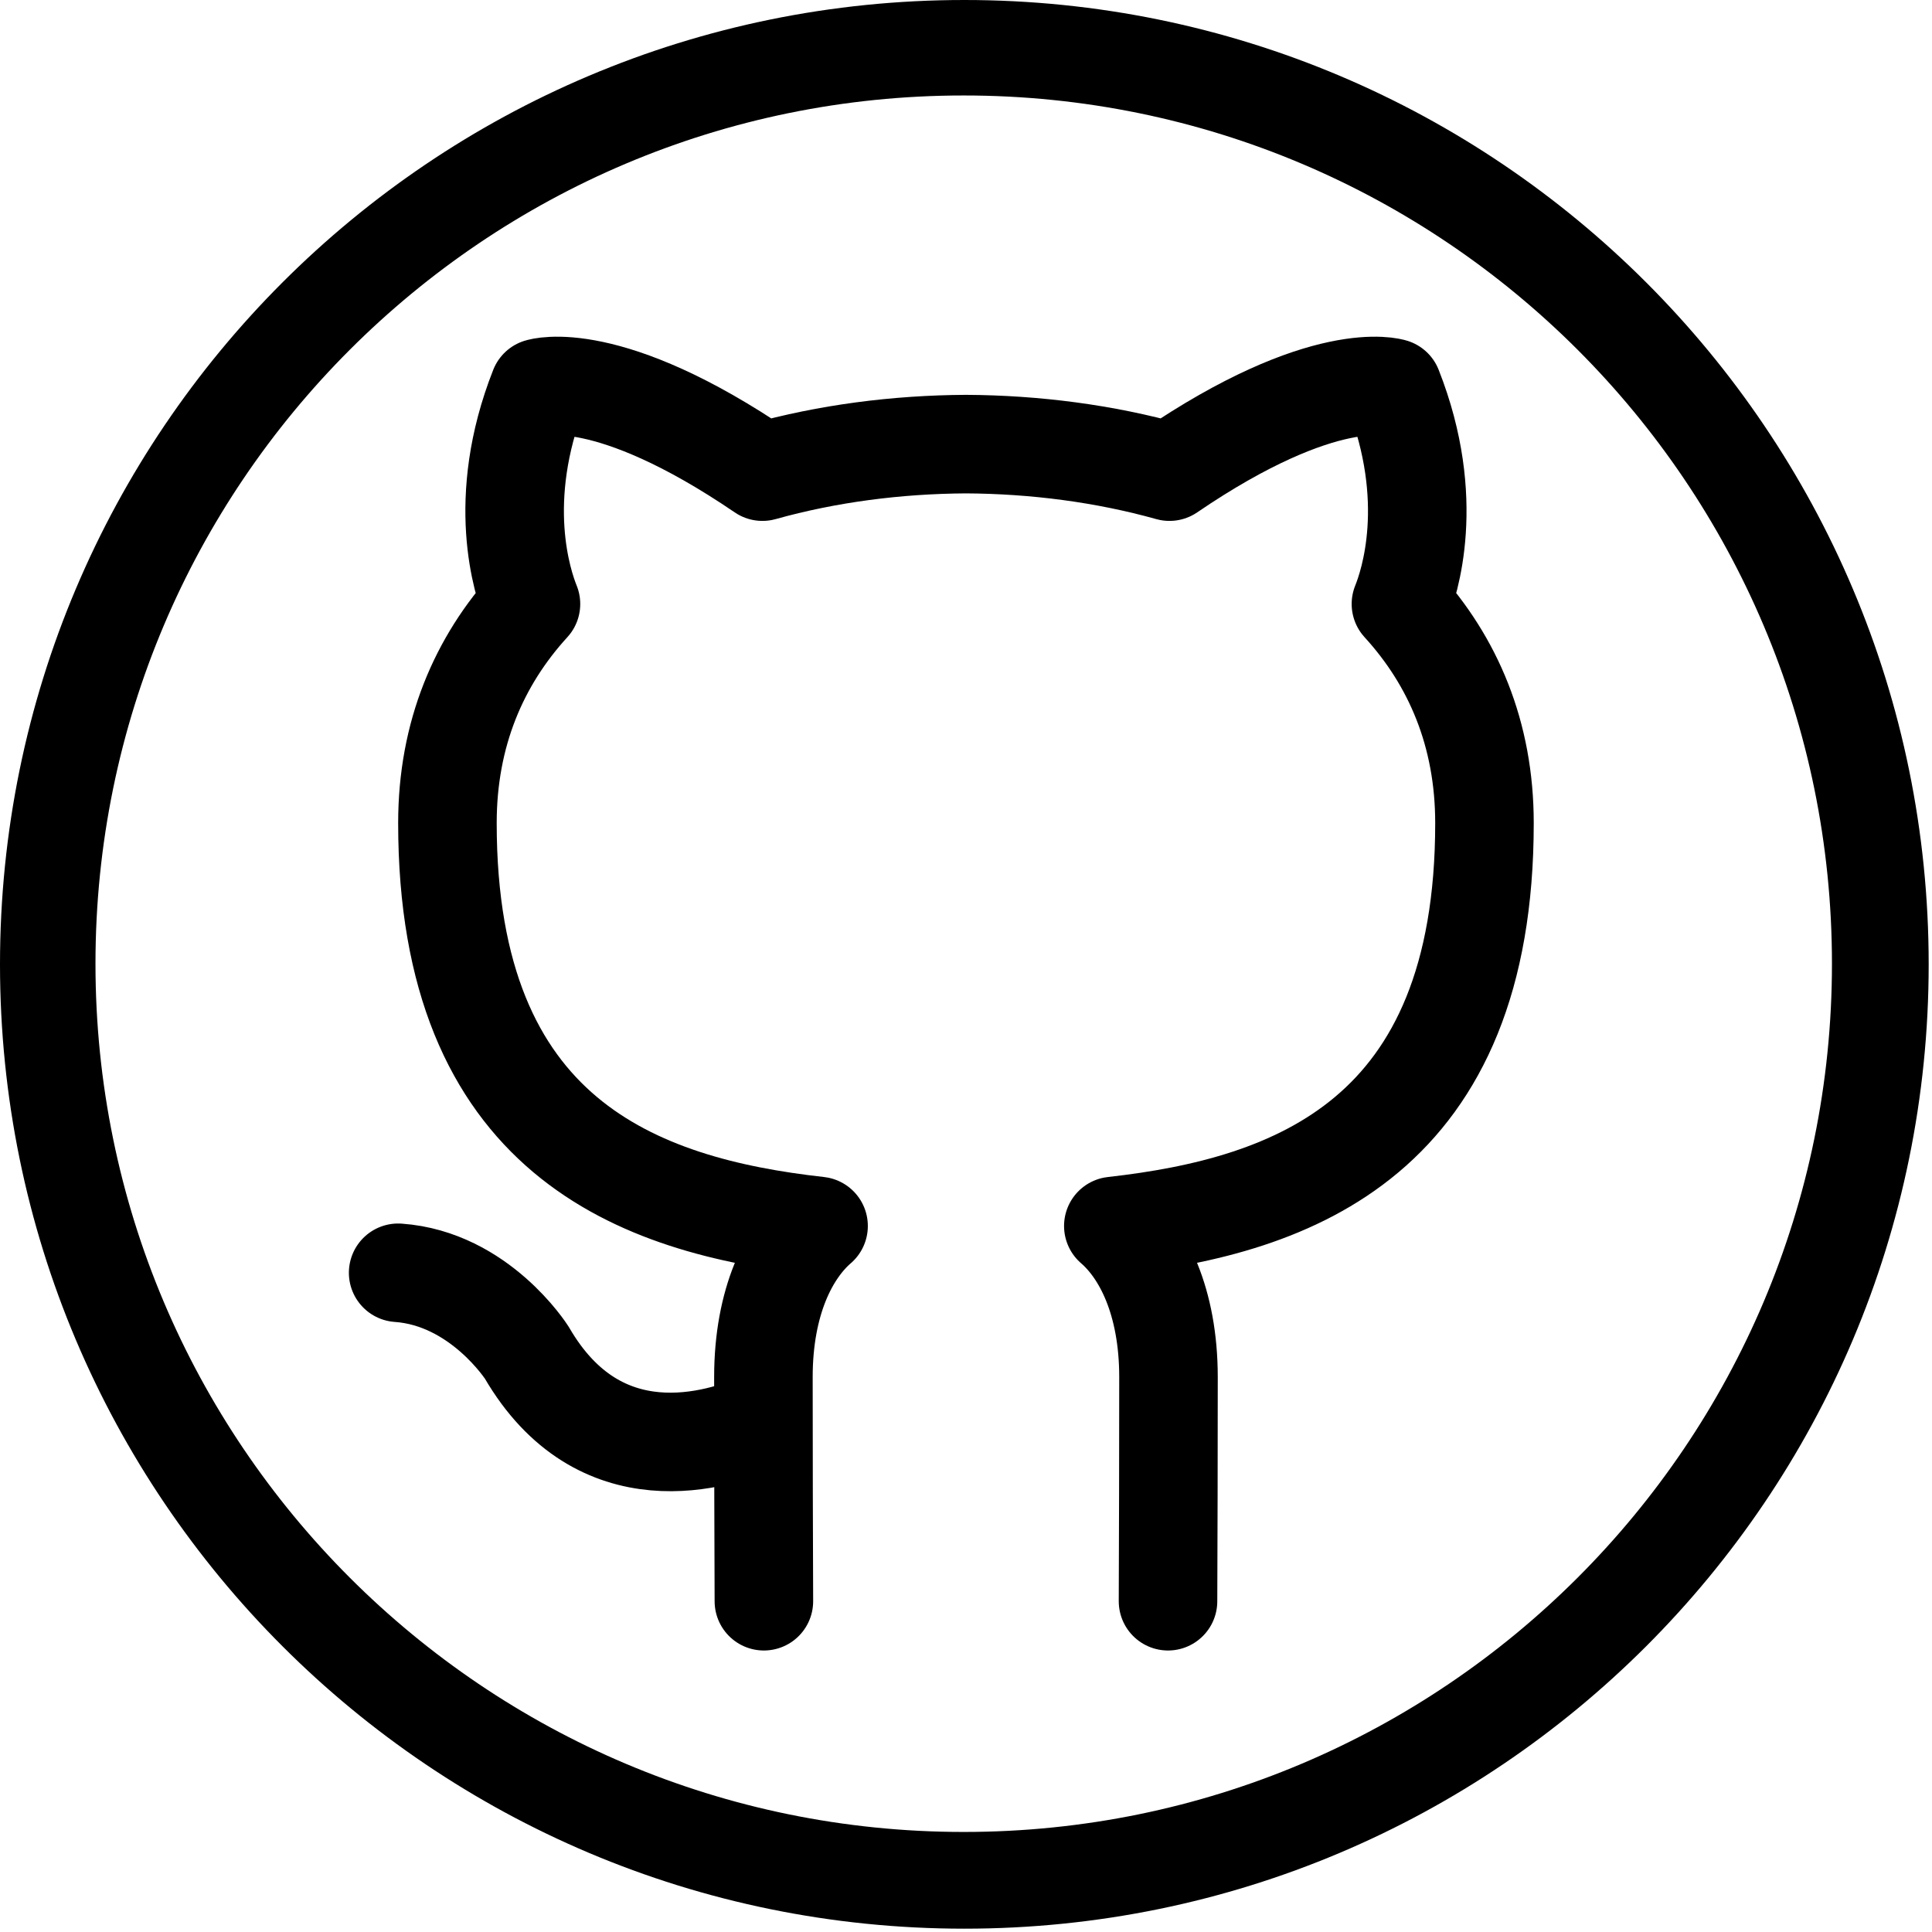
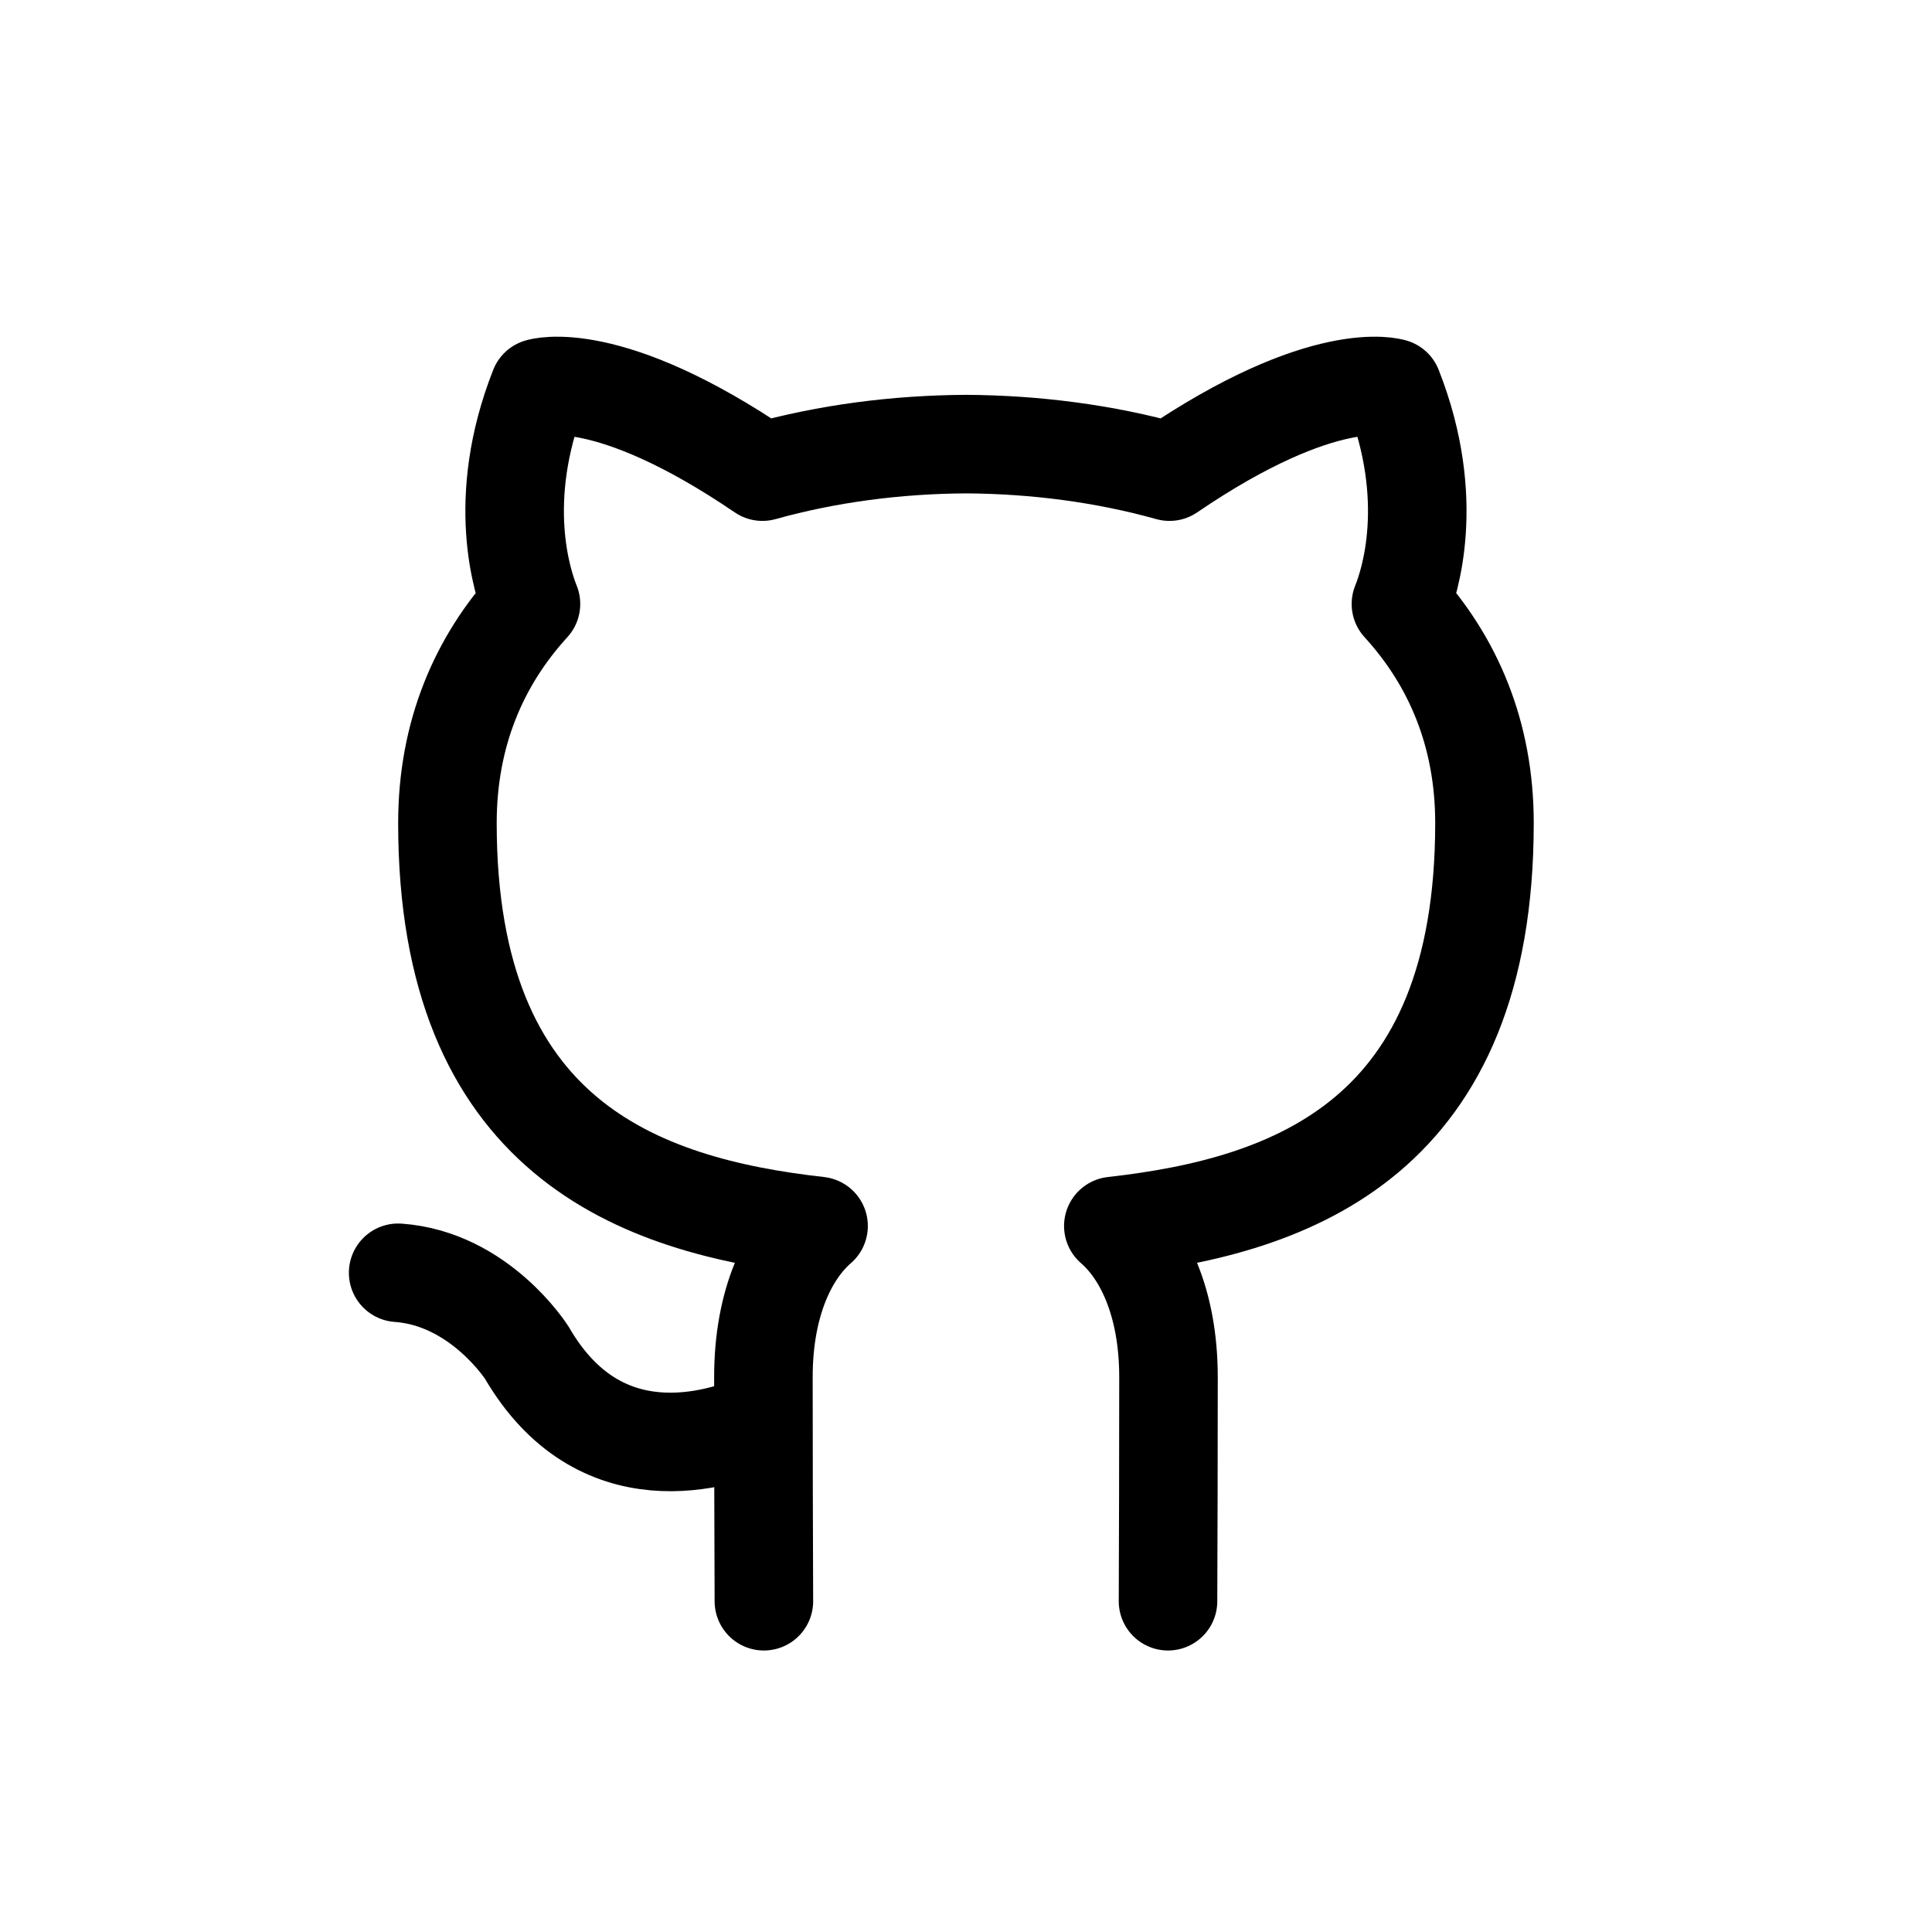
<svg xmlns="http://www.w3.org/2000/svg" width="485" zoomAndPan="magnify" viewBox="0 0 363.75 363.75" height="485" preserveAspectRatio="xMidYMid meet" version="1.0">
  <defs>
    <clipPath id="359d8b0144">
-       <path d="M 0 0 L 363.125 0 L 363.125 363.125 L 0 363.125 Z M 0 0 " clip-rule="nonzero" />
-     </clipPath>
+       </clipPath>
    <clipPath id="465af2c8e6">
      <path d="M 181.562 0 C 81.289 0 0 81.289 0 181.562 C 0 281.836 81.289 363.125 181.562 363.125 C 281.836 363.125 363.125 281.836 363.125 181.562 C 363.125 81.289 281.836 0 181.562 0 Z M 181.562 0 " clip-rule="nonzero" />
    </clipPath>
  </defs>
  <g clip-path="url(#359d8b0144)">
    <g clip-path="url(#465af2c8e6)">
      <path stroke-linecap="butt" transform="matrix(0.749, 0, 0, 0.749, 0, 0)" fill="none" stroke-linejoin="miter" d="M 242.25 -0 C 108.46 -0 -0 108.46 -0 242.25 C -0 376.04 108.46 484.499 242.25 484.499 C 376.04 484.499 484.499 376.04 484.499 242.25 C 484.499 108.46 376.04 -0 242.25 -0 Z M 242.25 -0 " stroke="#000000" stroke-width="48" stroke-opacity="1" stroke-miterlimit="4" />
    </g>
  </g>
  <path stroke-linecap="round" transform="matrix(1.546, 0, 0, 1.546, 33.221, 38.655)" fill="none" stroke-linejoin="round" d="M 120.756 169.999 C 120.786 165.332 120.814 149.126 120.814 142.71 C 120.814 133.439 117.648 127.371 114.095 124.301 C 136.145 121.837 159.295 113.438 159.295 75.232 C 159.295 64.379 155.472 55.499 149.121 48.55 C 150.137 46.035 153.533 35.92 148.133 22.231 C 148.133 22.231 139.837 19.557 120.933 32.435 C 113.021 30.221 104.56 29.127 96.148 29.082 C 87.733 29.127 79.275 30.221 71.363 32.435 C 52.456 19.557 44.163 22.231 44.163 22.231 C 38.763 35.92 42.159 46.035 43.175 48.55 C 36.824 55.499 33.001 64.379 33.001 75.232 C 33.001 113.438 56.148 121.837 78.199 124.301 C 74.648 127.371 71.482 133.439 71.482 142.71 C 71.482 149.126 71.51 165.332 71.54 169.999 M 26.999 129.999 C 36.938 130.702 42.669 139.736 42.669 139.736 C 51.504 154.933 65.847 150.539 71.485 147.999 " stroke="#000000" stroke-width="12" stroke-opacity="1" stroke-miterlimit="4" />
</svg>